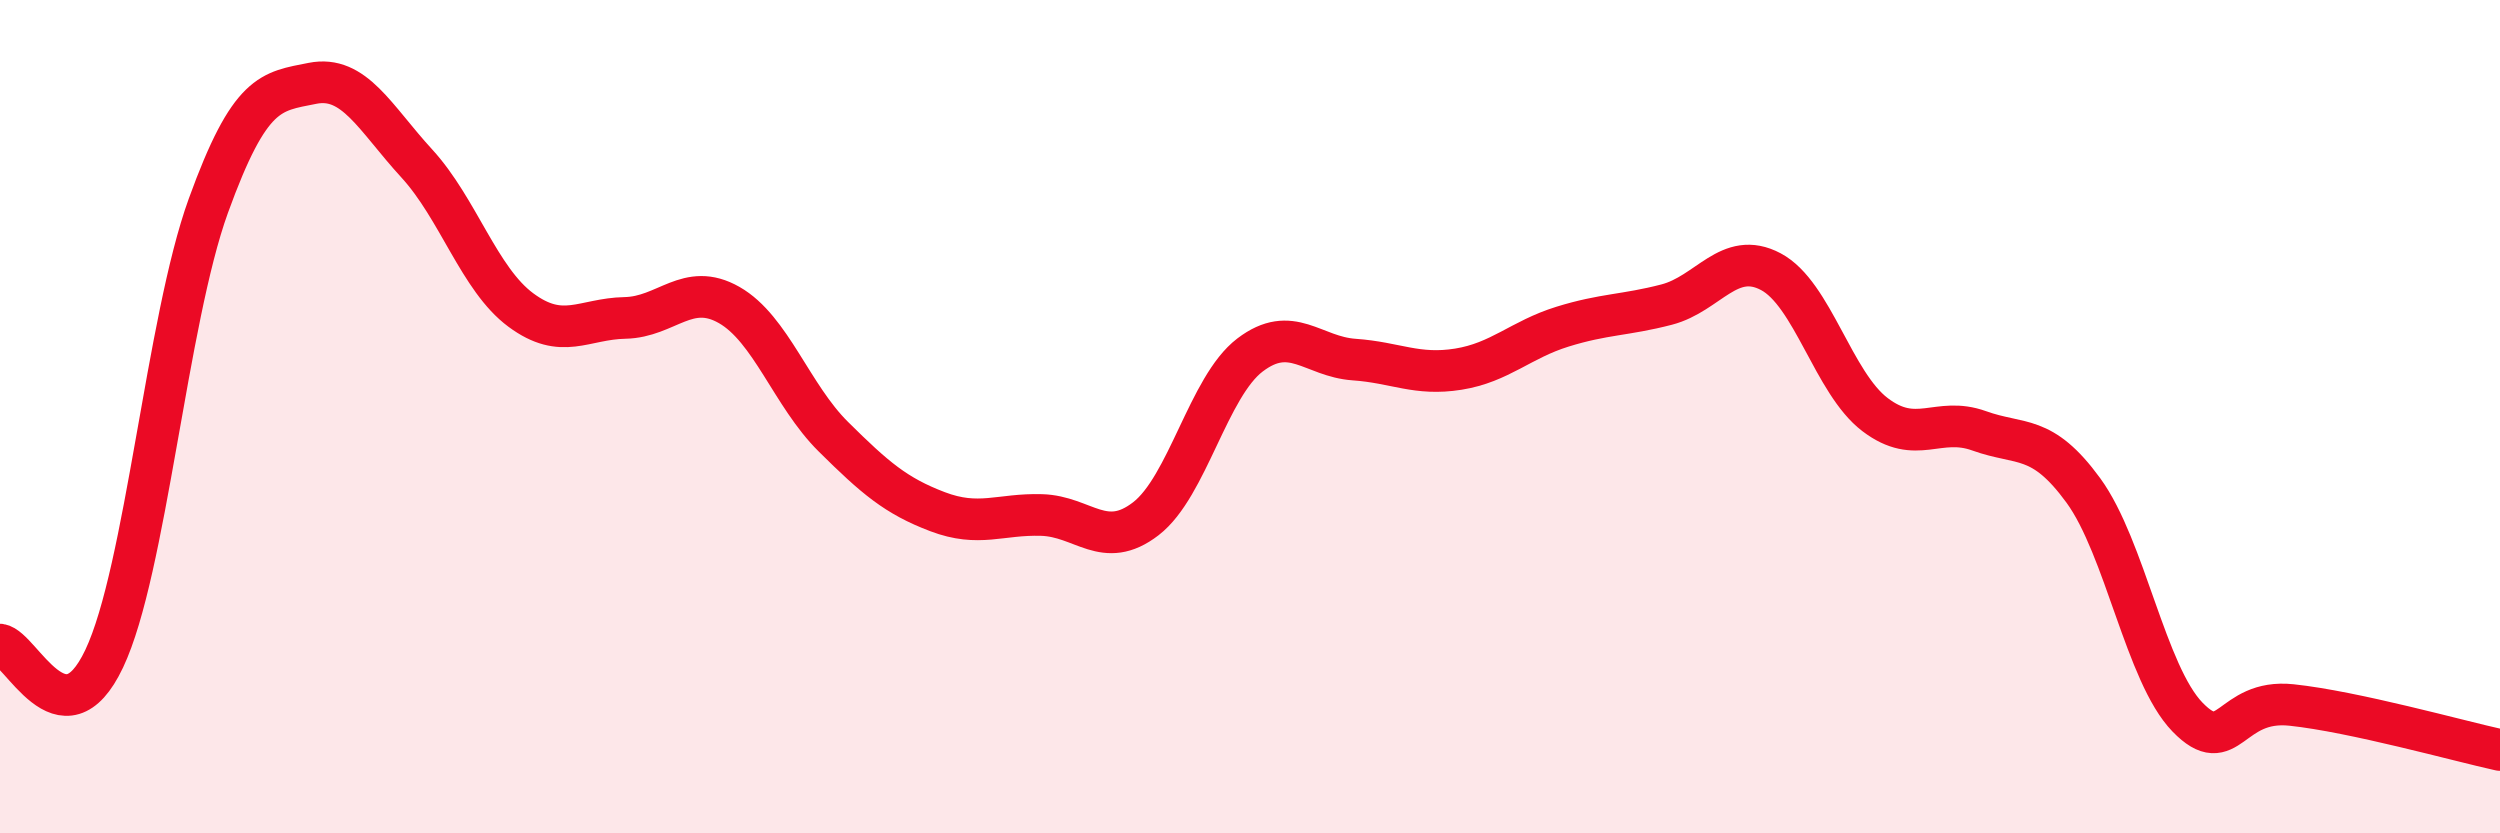
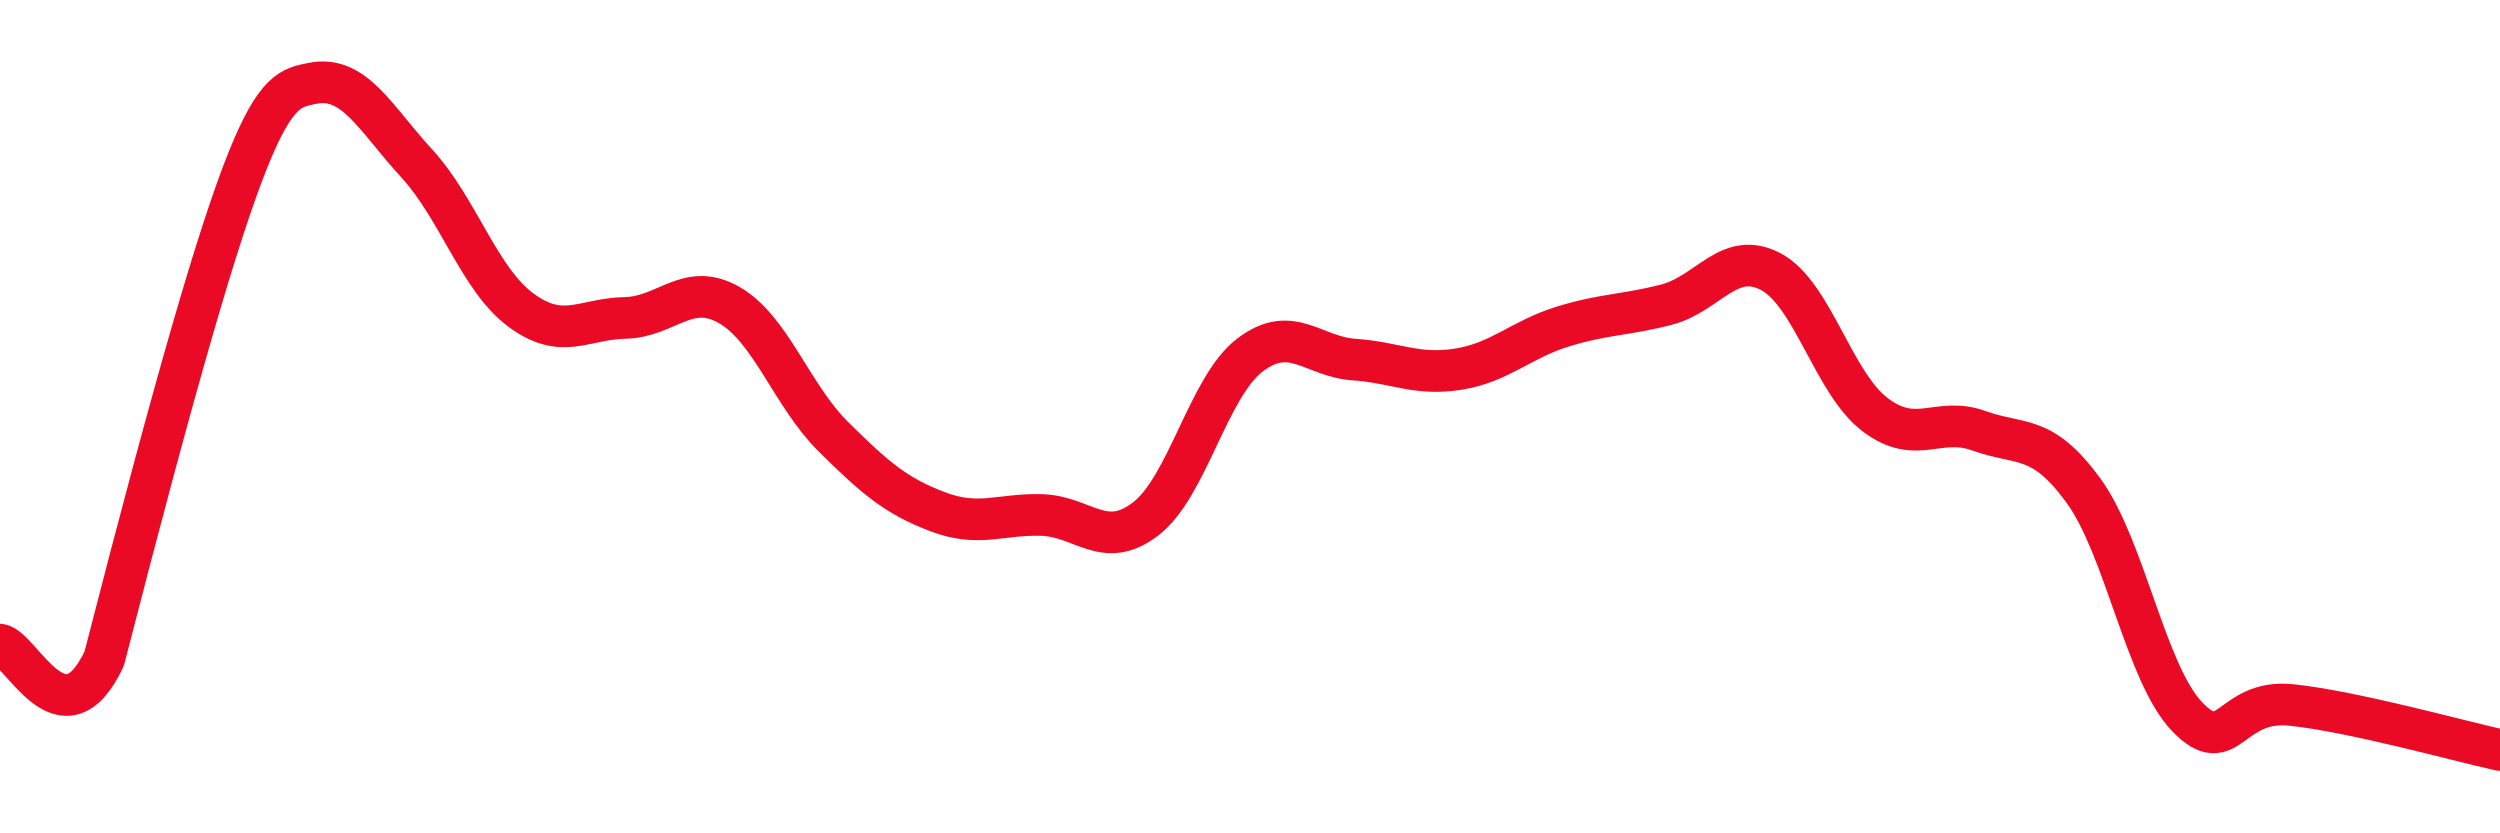
<svg xmlns="http://www.w3.org/2000/svg" width="60" height="20" viewBox="0 0 60 20">
-   <path d="M 0,15.47 C 0.5,15.54 1.5,17.92 2.5,15.81 C 3.5,13.7 4,7.7 5,4.94 C 6,2.18 6.5,2.2 7.5,2 C 8.5,1.8 9,2.83 10,3.92 C 11,5.01 11.5,6.7 12.5,7.44 C 13.5,8.18 14,7.65 15,7.63 C 16,7.61 16.5,6.75 17.5,7.32 C 18.5,7.89 19,9.49 20,10.48 C 21,11.47 21.5,11.9 22.5,12.28 C 23.5,12.66 24,12.33 25,12.36 C 26,12.39 26.5,13.22 27.5,12.45 C 28.5,11.68 29,9.28 30,8.52 C 31,7.76 31.5,8.56 32.5,8.63 C 33.5,8.7 34,9.02 35,8.86 C 36,8.7 36.5,8.15 37.5,7.84 C 38.5,7.53 39,7.57 40,7.31 C 41,7.05 41.5,5.99 42.5,6.52 C 43.5,7.05 44,9.19 45,9.95 C 46,10.71 46.5,9.98 47.5,10.34 C 48.5,10.7 49,10.4 50,11.77 C 51,13.14 51.5,16.18 52.5,17.21 C 53.5,18.24 53.5,16.76 55,16.92 C 56.5,17.08 59,17.78 60,18L60 20L0 20Z" fill="#EB0A25" opacity="0.1" stroke-linecap="round" stroke-linejoin="round" />
-   <path d="M 0,15.47 C 0.5,15.54 1.5,17.92 2.5,15.81 C 3.5,13.7 4,7.7 5,4.94 C 6,2.18 6.5,2.2 7.5,2 C 8.5,1.8 9,2.83 10,3.92 C 11,5.01 11.5,6.7 12.5,7.44 C 13.5,8.18 14,7.65 15,7.63 C 16,7.61 16.5,6.75 17.5,7.32 C 18.5,7.89 19,9.49 20,10.48 C 21,11.47 21.5,11.9 22.5,12.28 C 23.5,12.66 24,12.33 25,12.36 C 26,12.39 26.5,13.22 27.5,12.45 C 28.5,11.68 29,9.28 30,8.52 C 31,7.76 31.5,8.56 32.5,8.63 C 33.5,8.7 34,9.02 35,8.86 C 36,8.7 36.5,8.15 37.5,7.84 C 38.5,7.53 39,7.57 40,7.31 C 41,7.05 41.5,5.99 42.5,6.52 C 43.5,7.05 44,9.19 45,9.95 C 46,10.71 46.5,9.98 47.5,10.34 C 48.5,10.7 49,10.4 50,11.77 C 51,13.14 51.5,16.18 52.5,17.21 C 53.5,18.24 53.5,16.76 55,16.92 C 56.5,17.08 59,17.78 60,18" stroke="#EB0A25" stroke-width="1" fill="none" stroke-linecap="round" stroke-linejoin="round" />
+   <path d="M 0,15.47 C 0.5,15.54 1.5,17.92 2.5,15.81 C 6,2.18 6.5,2.2 7.5,2 C 8.5,1.8 9,2.83 10,3.92 C 11,5.01 11.5,6.7 12.5,7.44 C 13.5,8.18 14,7.65 15,7.63 C 16,7.61 16.5,6.75 17.5,7.32 C 18.5,7.89 19,9.49 20,10.48 C 21,11.47 21.5,11.9 22.5,12.28 C 23.5,12.66 24,12.33 25,12.36 C 26,12.39 26.5,13.22 27.5,12.45 C 28.5,11.68 29,9.28 30,8.52 C 31,7.76 31.5,8.56 32.5,8.63 C 33.5,8.7 34,9.02 35,8.86 C 36,8.7 36.5,8.15 37.5,7.84 C 38.5,7.53 39,7.57 40,7.31 C 41,7.05 41.5,5.99 42.5,6.52 C 43.5,7.05 44,9.19 45,9.95 C 46,10.71 46.5,9.98 47.5,10.34 C 48.5,10.7 49,10.4 50,11.77 C 51,13.14 51.5,16.18 52.5,17.21 C 53.5,18.24 53.5,16.76 55,16.92 C 56.5,17.08 59,17.78 60,18" stroke="#EB0A25" stroke-width="1" fill="none" stroke-linecap="round" stroke-linejoin="round" />
</svg>